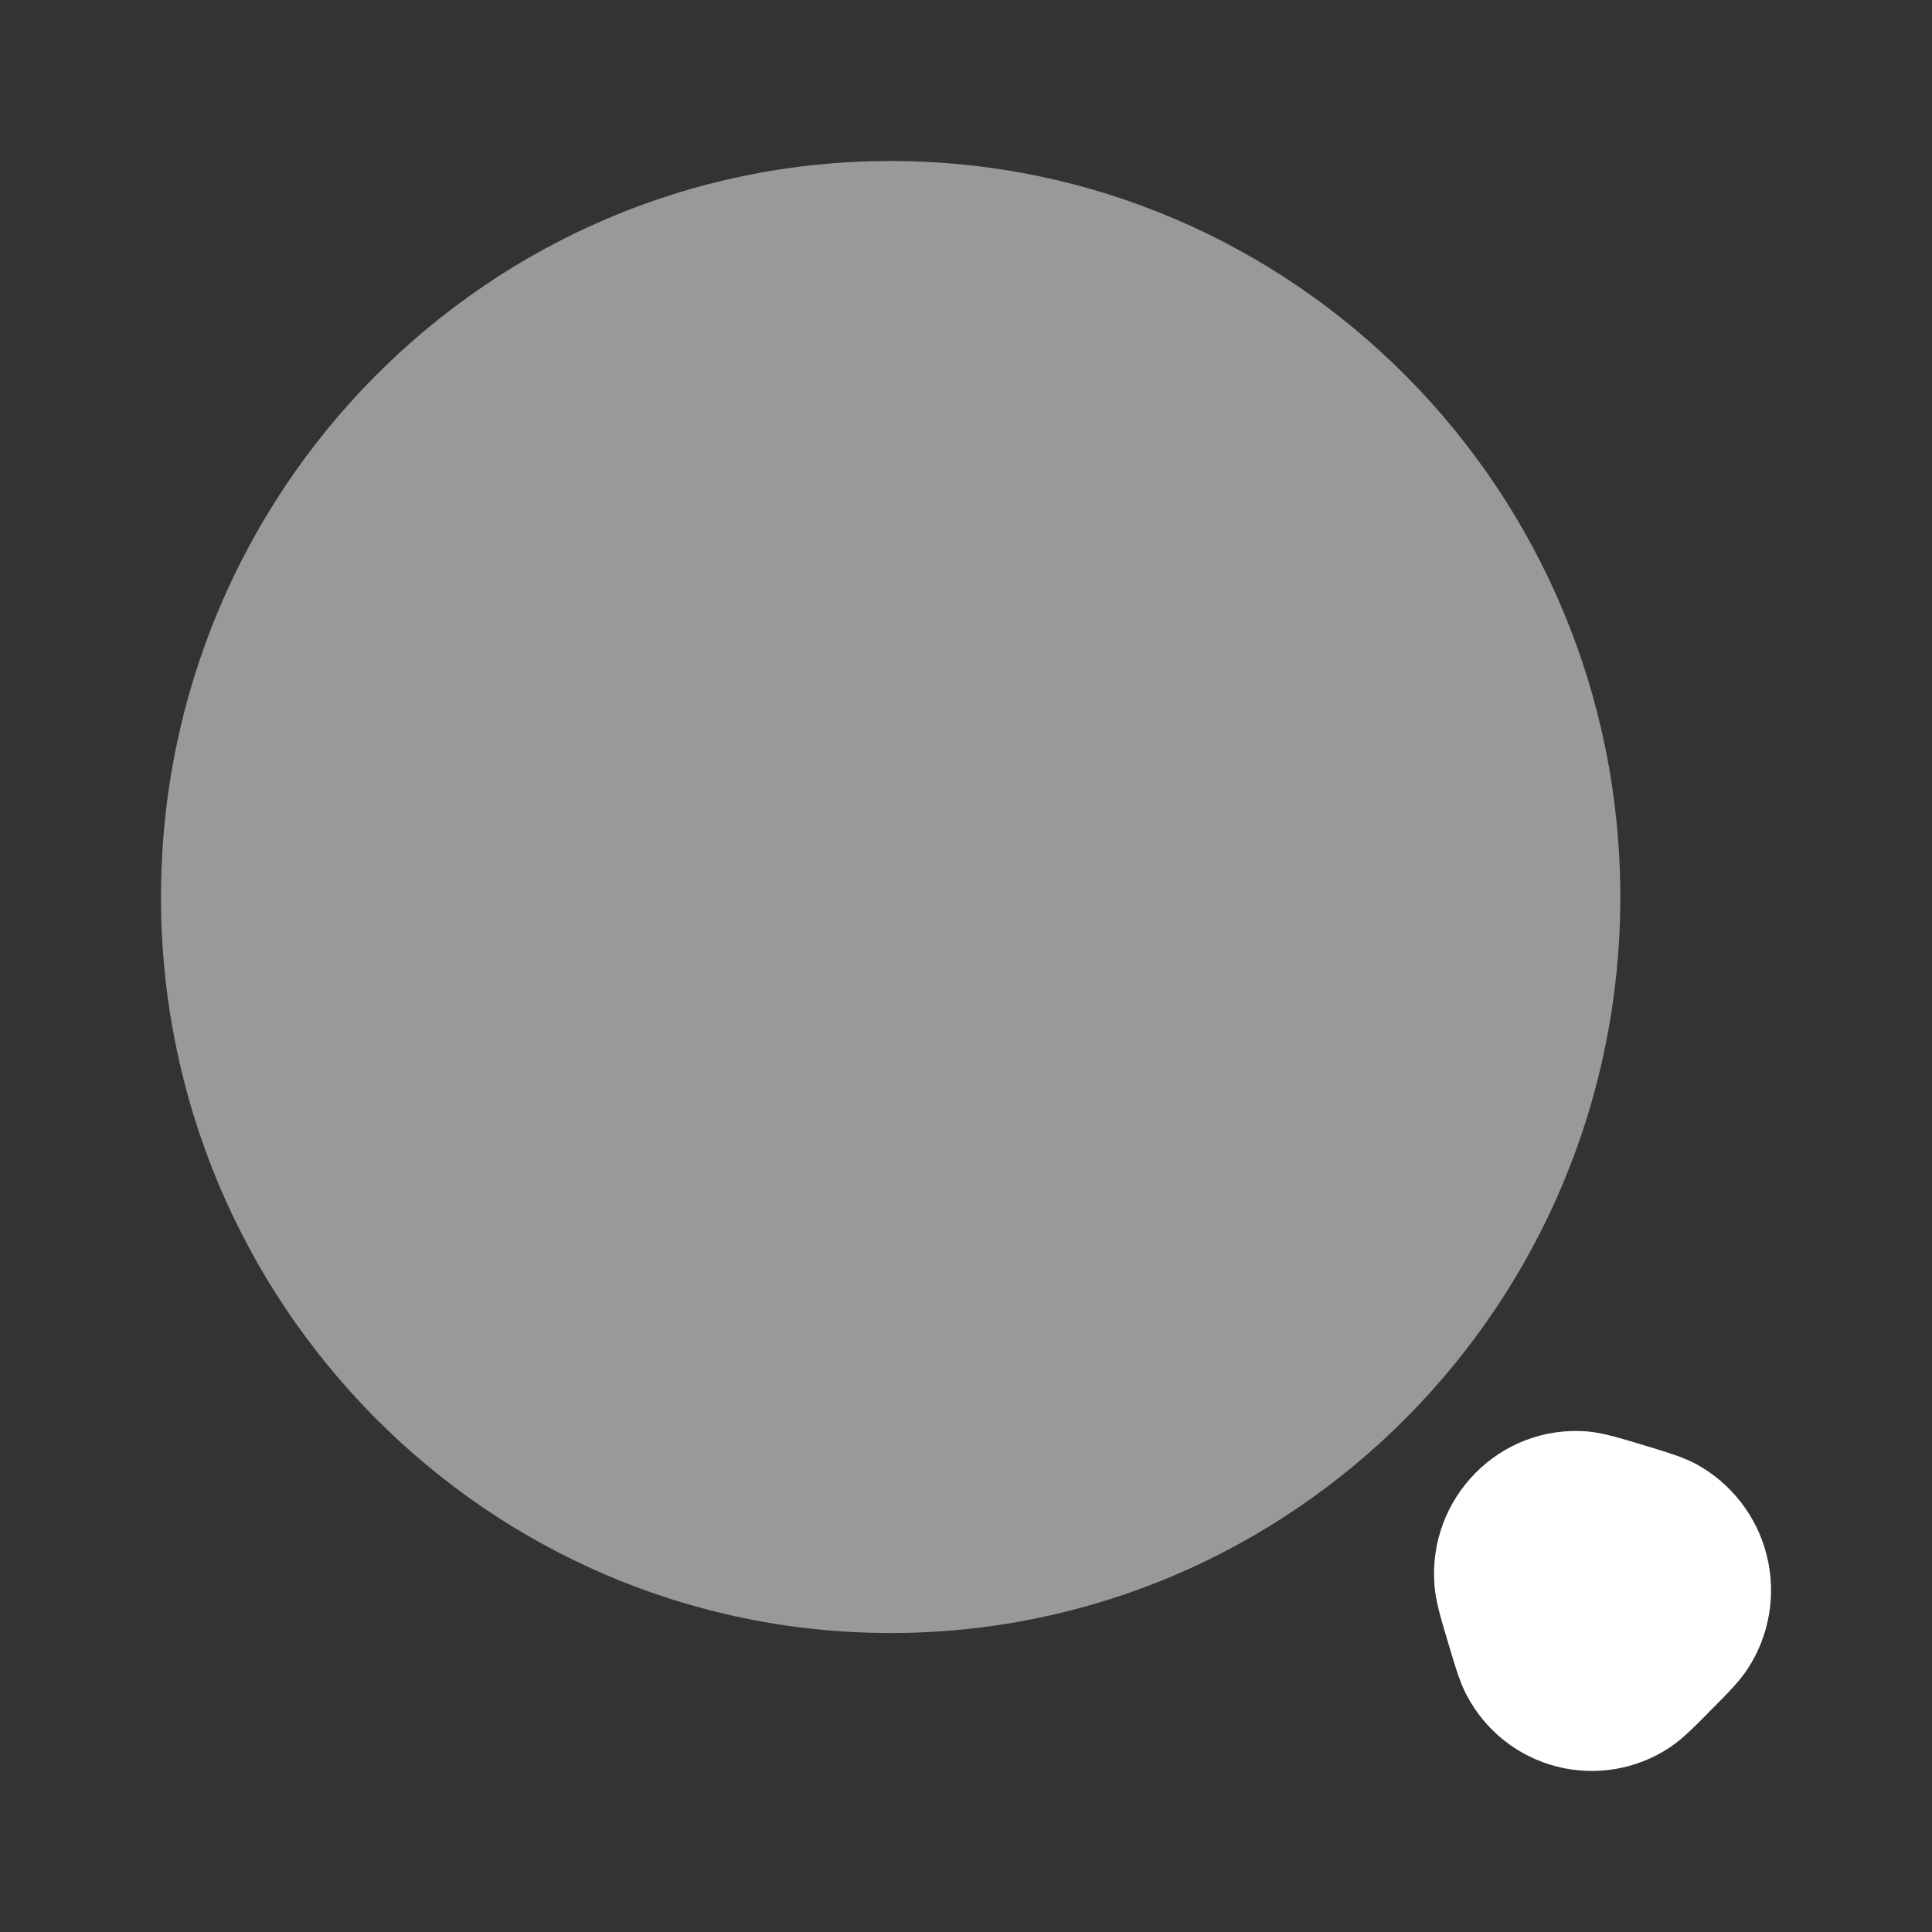
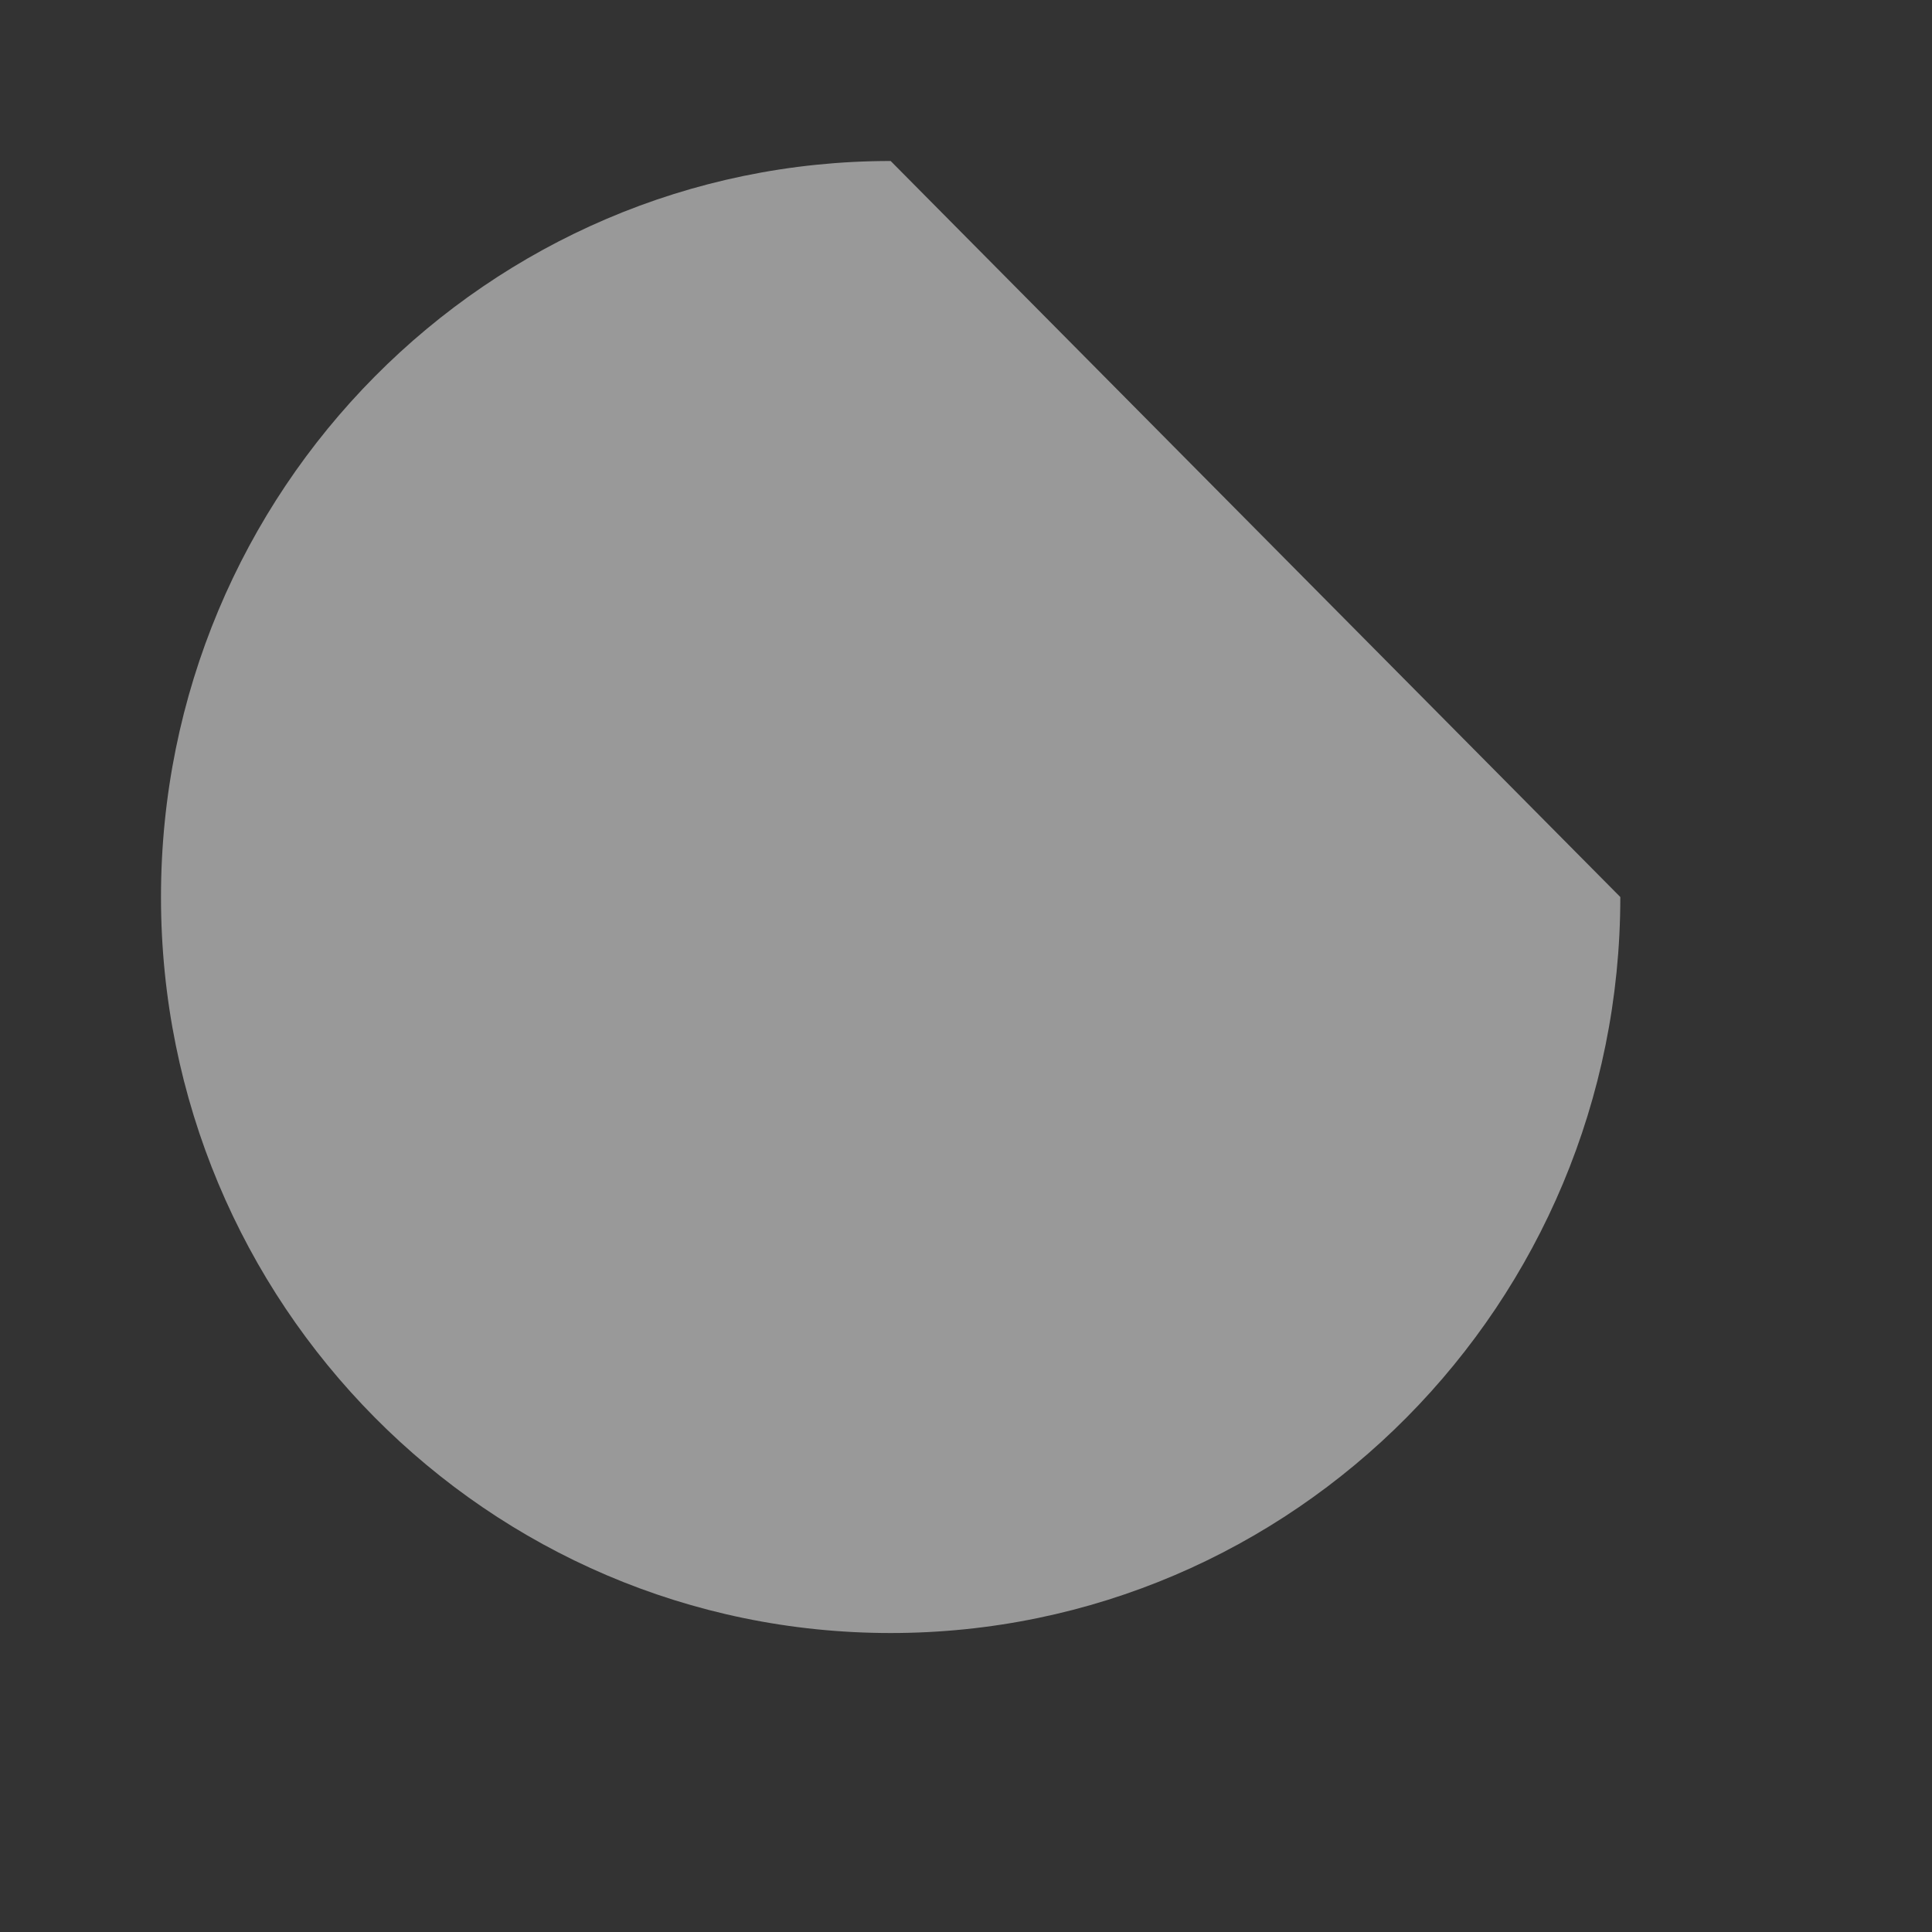
<svg xmlns="http://www.w3.org/2000/svg" width="64" height="64" viewBox="0 0 64 64" fill="none">
  <rect x="0" y="0" width="64" height="64" fill="#333333" stroke="none" />
-   <path opacity="0.5" d="M53.675 29.715C53.675 43.181 42.853 54.096 29.504 54.096C16.155 54.096 5.333 43.179 5.333 29.715C5.333 16.251 16.155 5.333 29.504 5.333C42.853 5.333 53.675 16.248 53.675 29.715Z" fill="white" />
-   <path fill-rule="evenodd" clip-rule="evenodd" d="M47.52 52.533C47.28 49.616 49.696 47.179 52.587 47.419C53.091 47.461 53.691 47.645 54.301 47.829L54.48 47.883L54.64 47.931C55.2 48.101 55.76 48.269 56.187 48.499C56.764 48.814 57.271 49.246 57.673 49.767C58.076 50.288 58.367 50.886 58.526 51.525C58.686 52.164 58.711 52.829 58.601 53.478C58.491 54.127 58.247 54.746 57.885 55.296C57.619 55.701 57.205 56.117 56.792 56.533L56.672 56.653L56.555 56.773C56.141 57.192 55.728 57.608 55.328 57.877C54.783 58.242 54.167 58.487 53.521 58.598C52.874 58.709 52.212 58.682 51.577 58.521C50.941 58.359 50.347 58.066 49.832 57.659C49.318 57.253 48.894 56.743 48.589 56.163C48.36 55.733 48.195 55.168 48.027 54.603L47.979 54.443L47.925 54.261C47.739 53.645 47.56 53.04 47.52 52.533Z" fill="white" />
+   <path opacity="0.5" d="M53.675 29.715C53.675 43.181 42.853 54.096 29.504 54.096C16.155 54.096 5.333 43.179 5.333 29.715C5.333 16.251 16.155 5.333 29.504 5.333Z" fill="white" />
</svg>